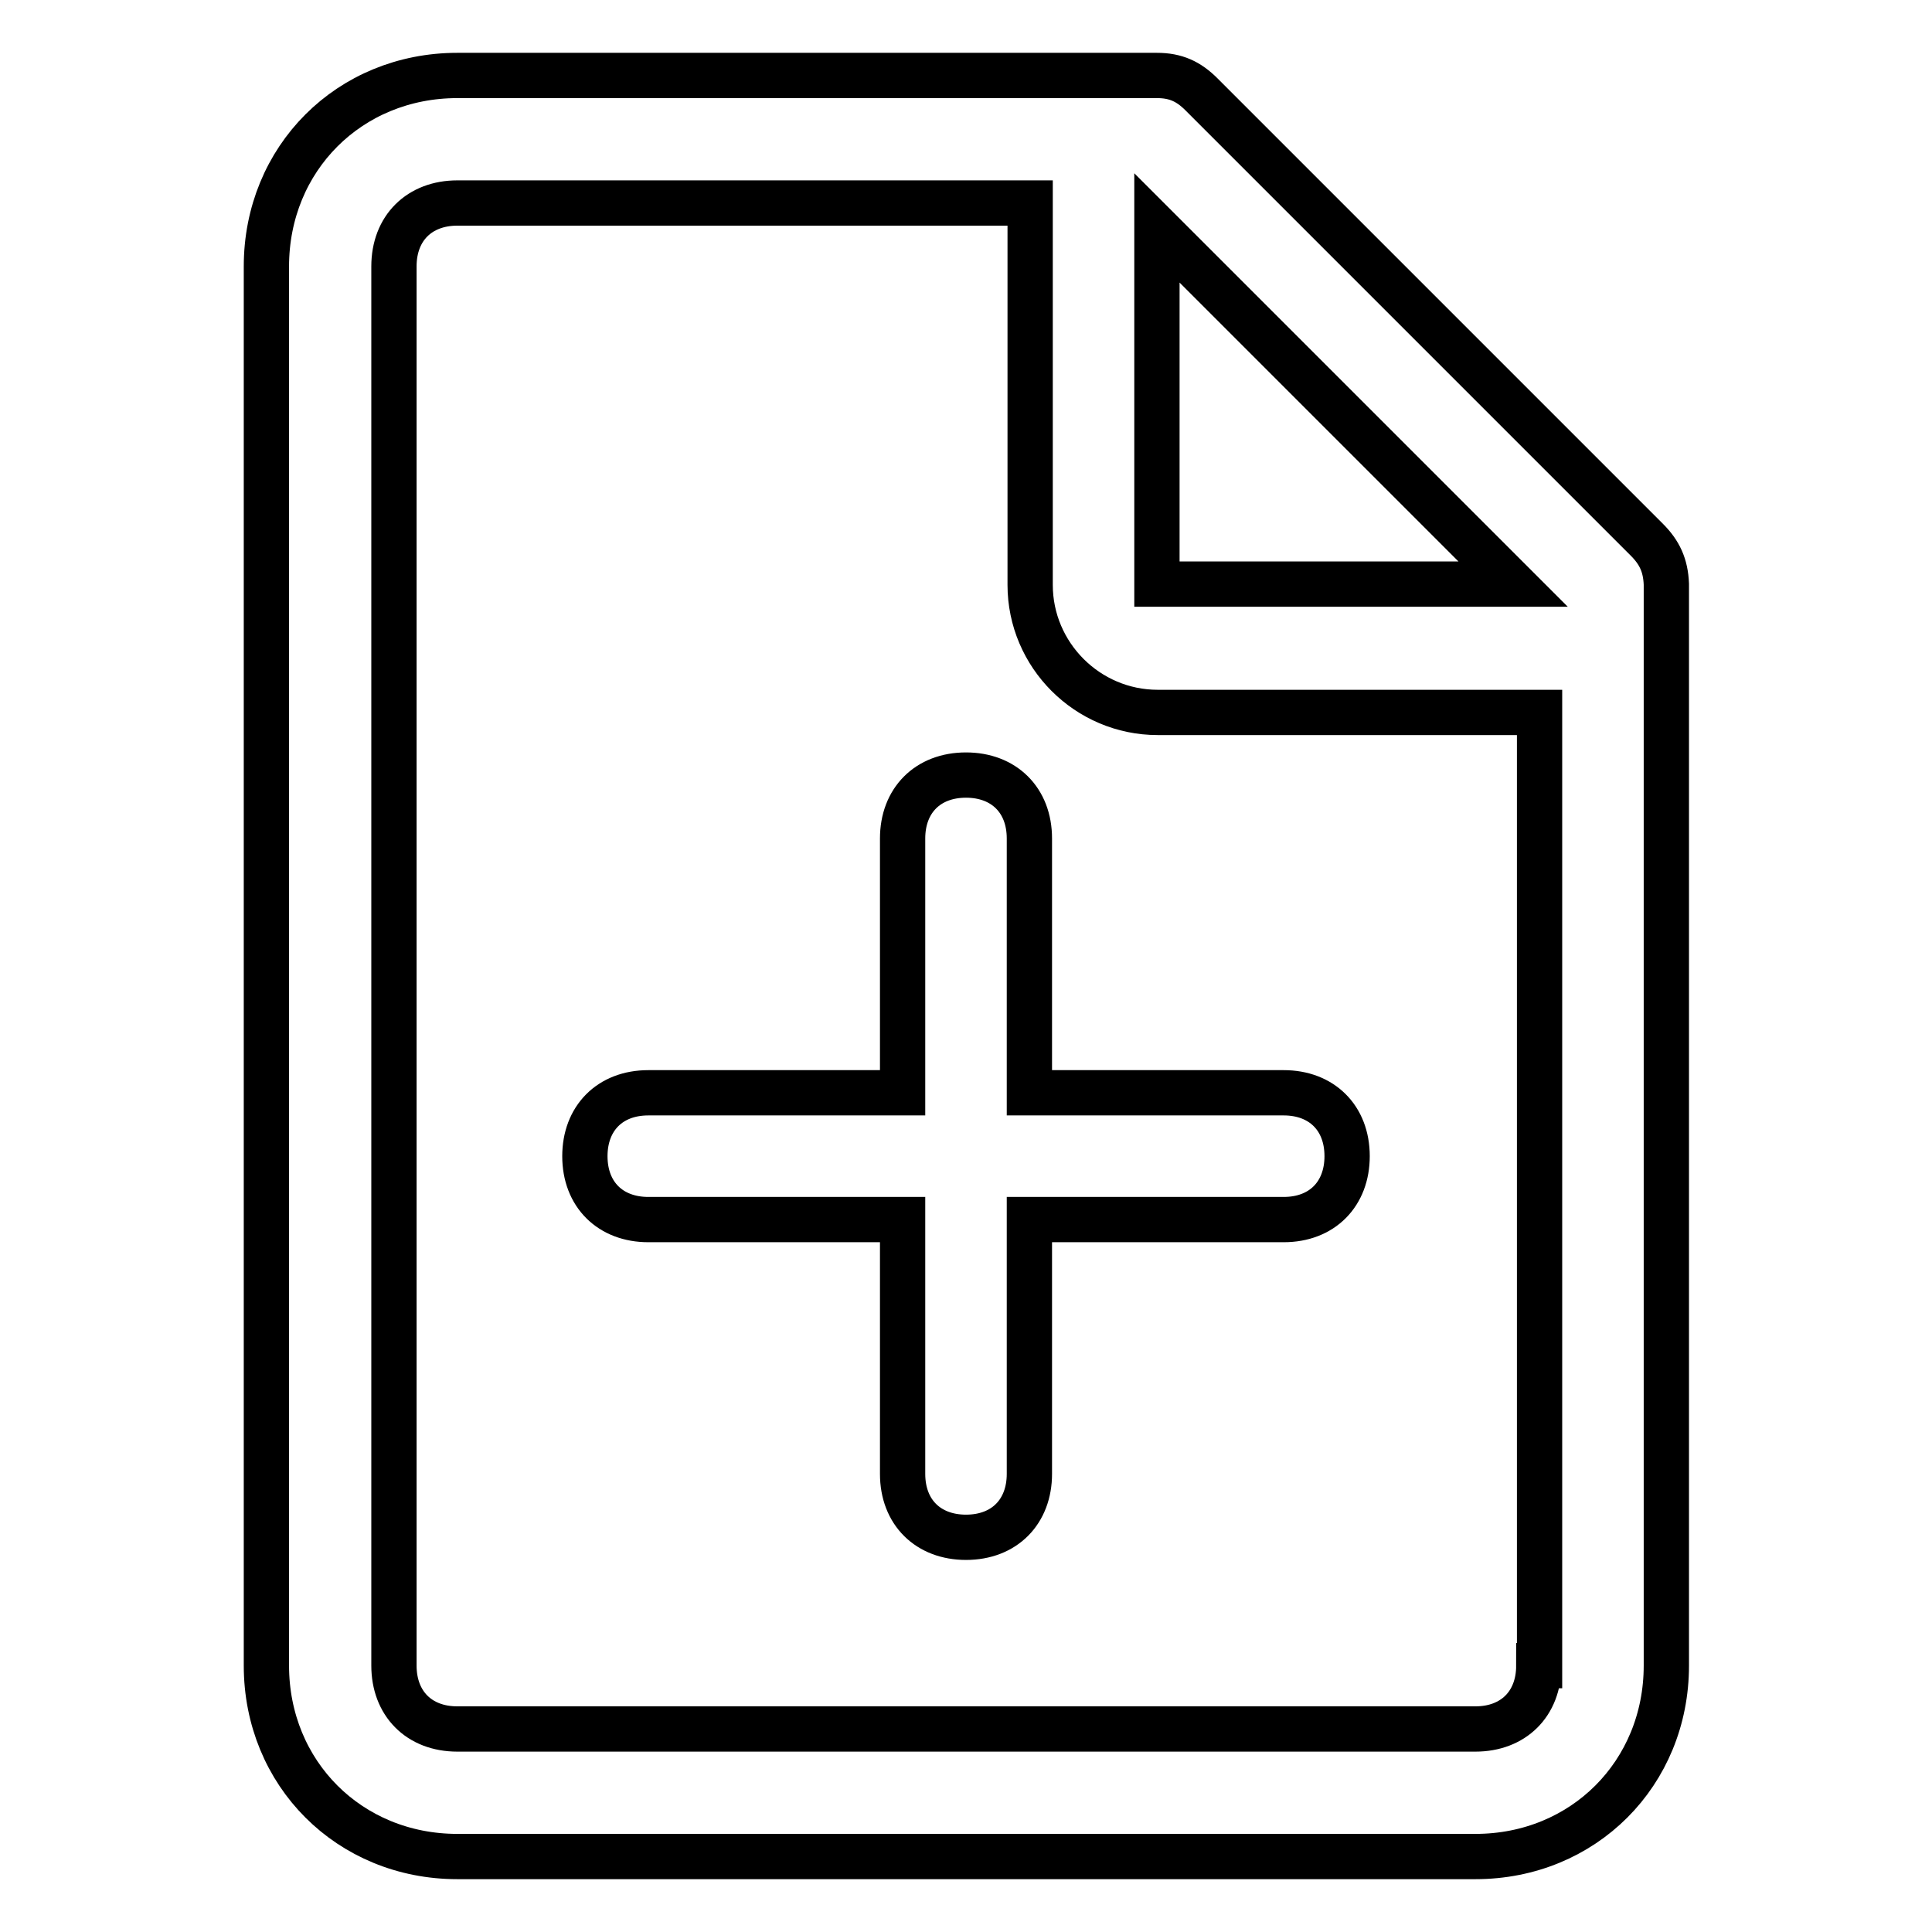
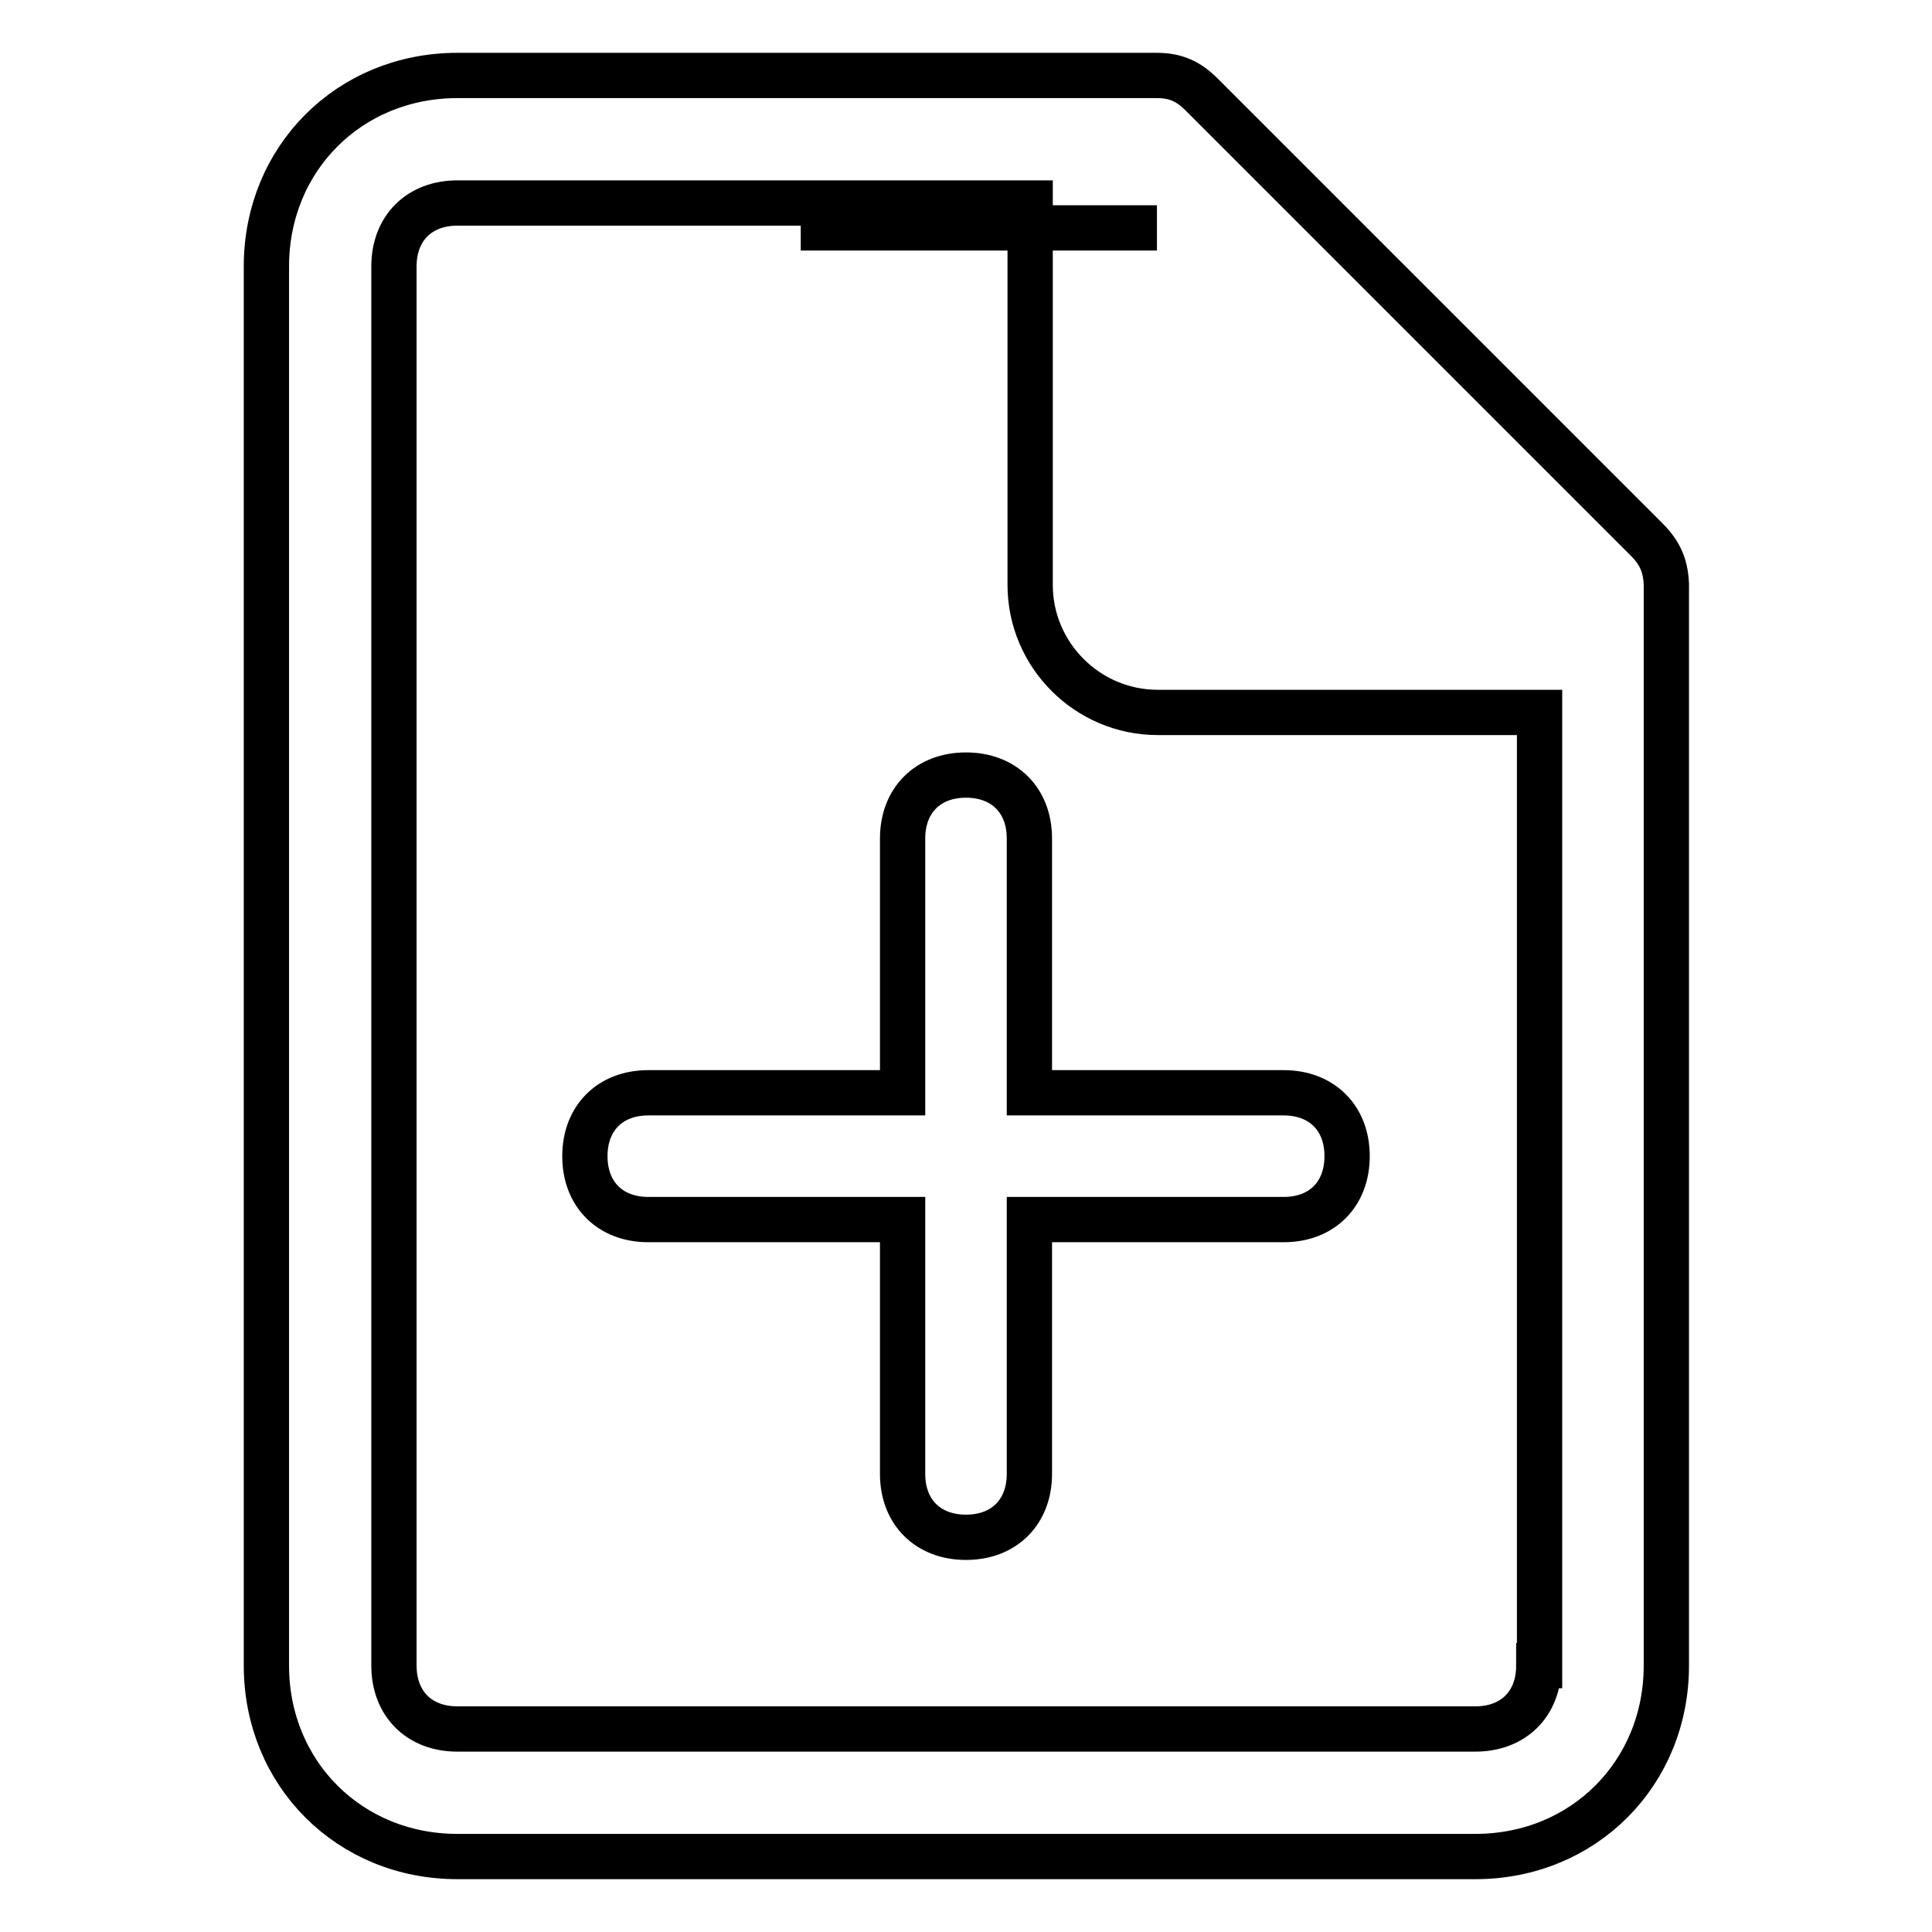
<svg xmlns="http://www.w3.org/2000/svg" version="1.1" x="0px" y="0px" viewBox="0 0 256 256" enable-background="new 0 0 256 256" xml:space="preserve">
  <g>
-     <path stroke-width="6" fill-opacity="0" stroke="#000000" d="M136.4,111.1c0-5.1-3.4-8.4-8.4-8.4c-5.1,0-8.4,3.4-8.4,8.4v33.7H85.9c-5.1,0-8.4,3.4-8.4,8.4 c0,5.1,3.4,8.4,8.4,8.4h33.7v33.7c0,5.1,3.4,8.4,8.4,8.4c5.1,0,8.4-3.4,8.4-8.4v-33.7h33.7c5.1,0,8.4-3.4,8.4-8.4 c0-5.1-3.4-8.4-8.4-8.4h-33.7V111.1z M218.2,71.5l-59-59c-1.7-1.7-3.4-2.5-5.9-2.5H60.6c-14.3,0-25.3,11-25.3,25.3v185.4 c0,14.3,11,25.3,25.3,25.3h134.9c14.3,0,25.3-11,25.3-25.3V77.4C220.7,74.9,219.9,73.2,218.2,71.5z M153.3,30.2l47.2,47.2h-47.2 V30.2z M203.9,220.7c0,5.1-3.4,8.4-8.4,8.4H60.6c-5.1,0-8.4-3.4-8.4-8.4V35.3c0-5.1,3.4-8.4,8.4-8.4h75.9v50.6 c0,9.3,7.6,16.9,16.9,16.9h50.6V220.7z" />
+     <path stroke-width="6" fill-opacity="0" stroke="#000000" d="M136.4,111.1c0-5.1-3.4-8.4-8.4-8.4c-5.1,0-8.4,3.4-8.4,8.4v33.7H85.9c-5.1,0-8.4,3.4-8.4,8.4 c0,5.1,3.4,8.4,8.4,8.4h33.7v33.7c0,5.1,3.4,8.4,8.4,8.4c5.1,0,8.4-3.4,8.4-8.4v-33.7h33.7c5.1,0,8.4-3.4,8.4-8.4 c0-5.1-3.4-8.4-8.4-8.4h-33.7V111.1z M218.2,71.5l-59-59c-1.7-1.7-3.4-2.5-5.9-2.5H60.6c-14.3,0-25.3,11-25.3,25.3v185.4 c0,14.3,11,25.3,25.3,25.3h134.9c14.3,0,25.3-11,25.3-25.3V77.4C220.7,74.9,219.9,73.2,218.2,71.5z M153.3,30.2h-47.2 V30.2z M203.9,220.7c0,5.1-3.4,8.4-8.4,8.4H60.6c-5.1,0-8.4-3.4-8.4-8.4V35.3c0-5.1,3.4-8.4,8.4-8.4h75.9v50.6 c0,9.3,7.6,16.9,16.9,16.9h50.6V220.7z" />
  </g>
</svg>